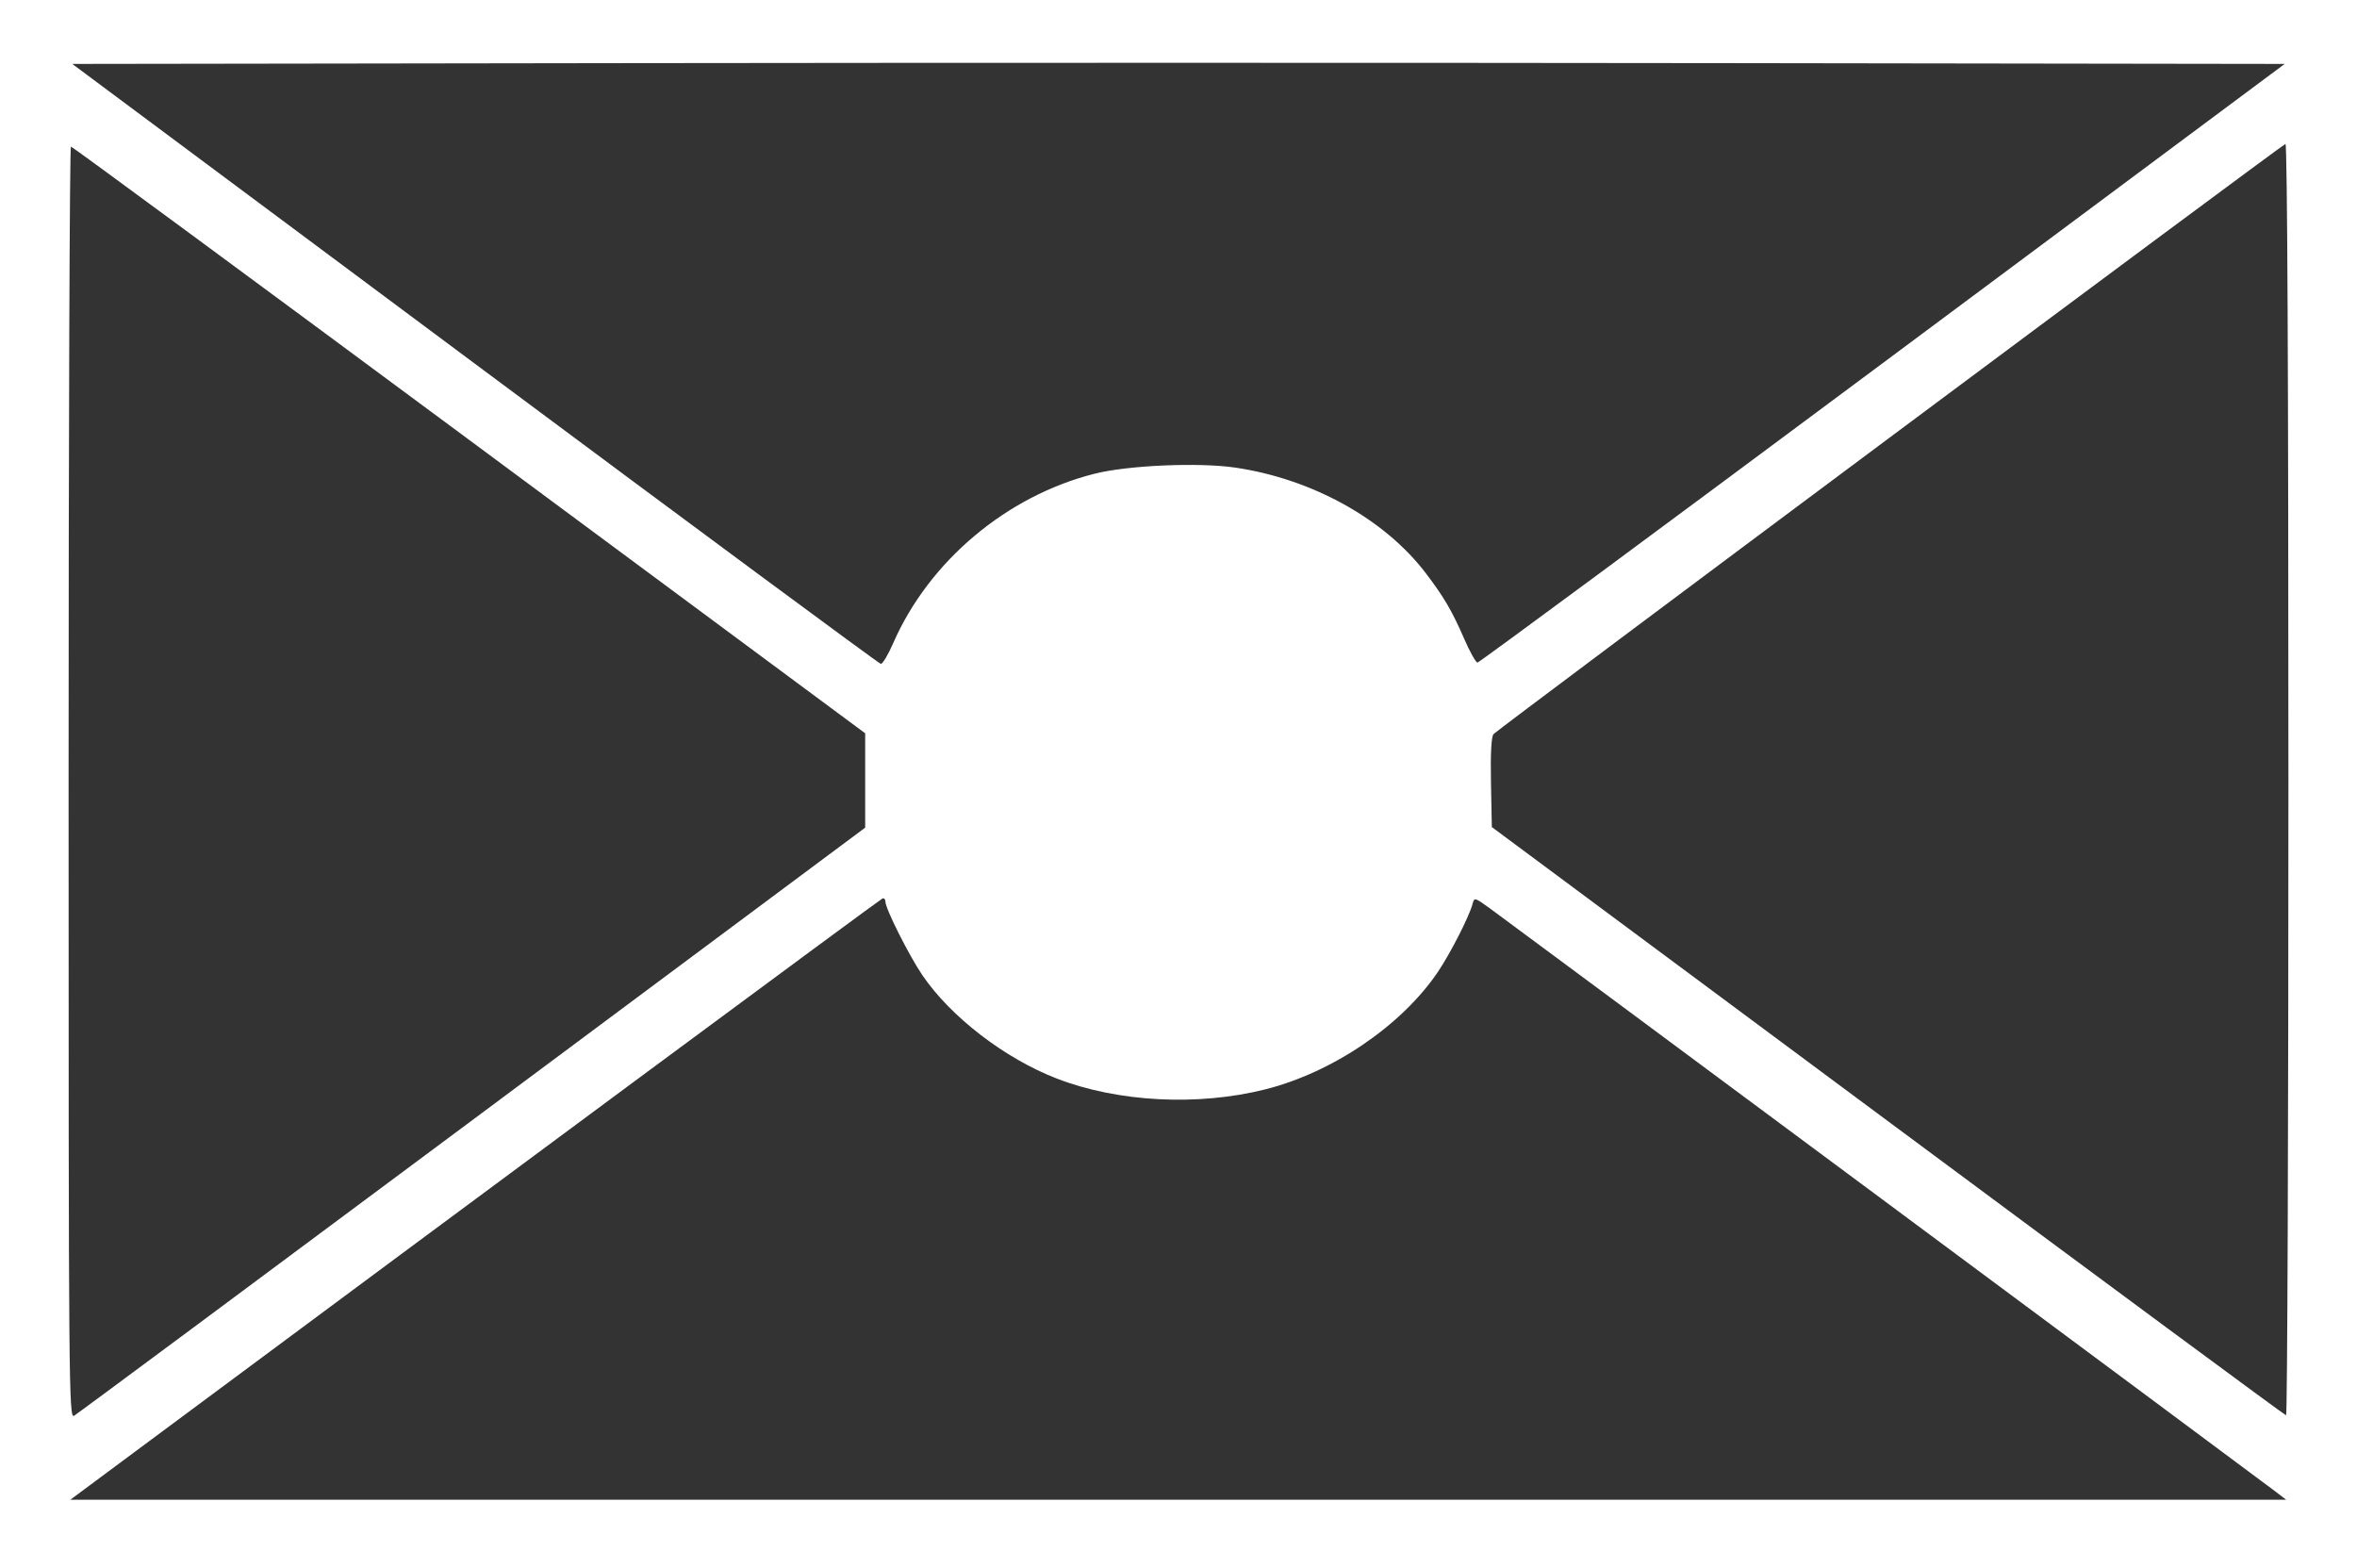
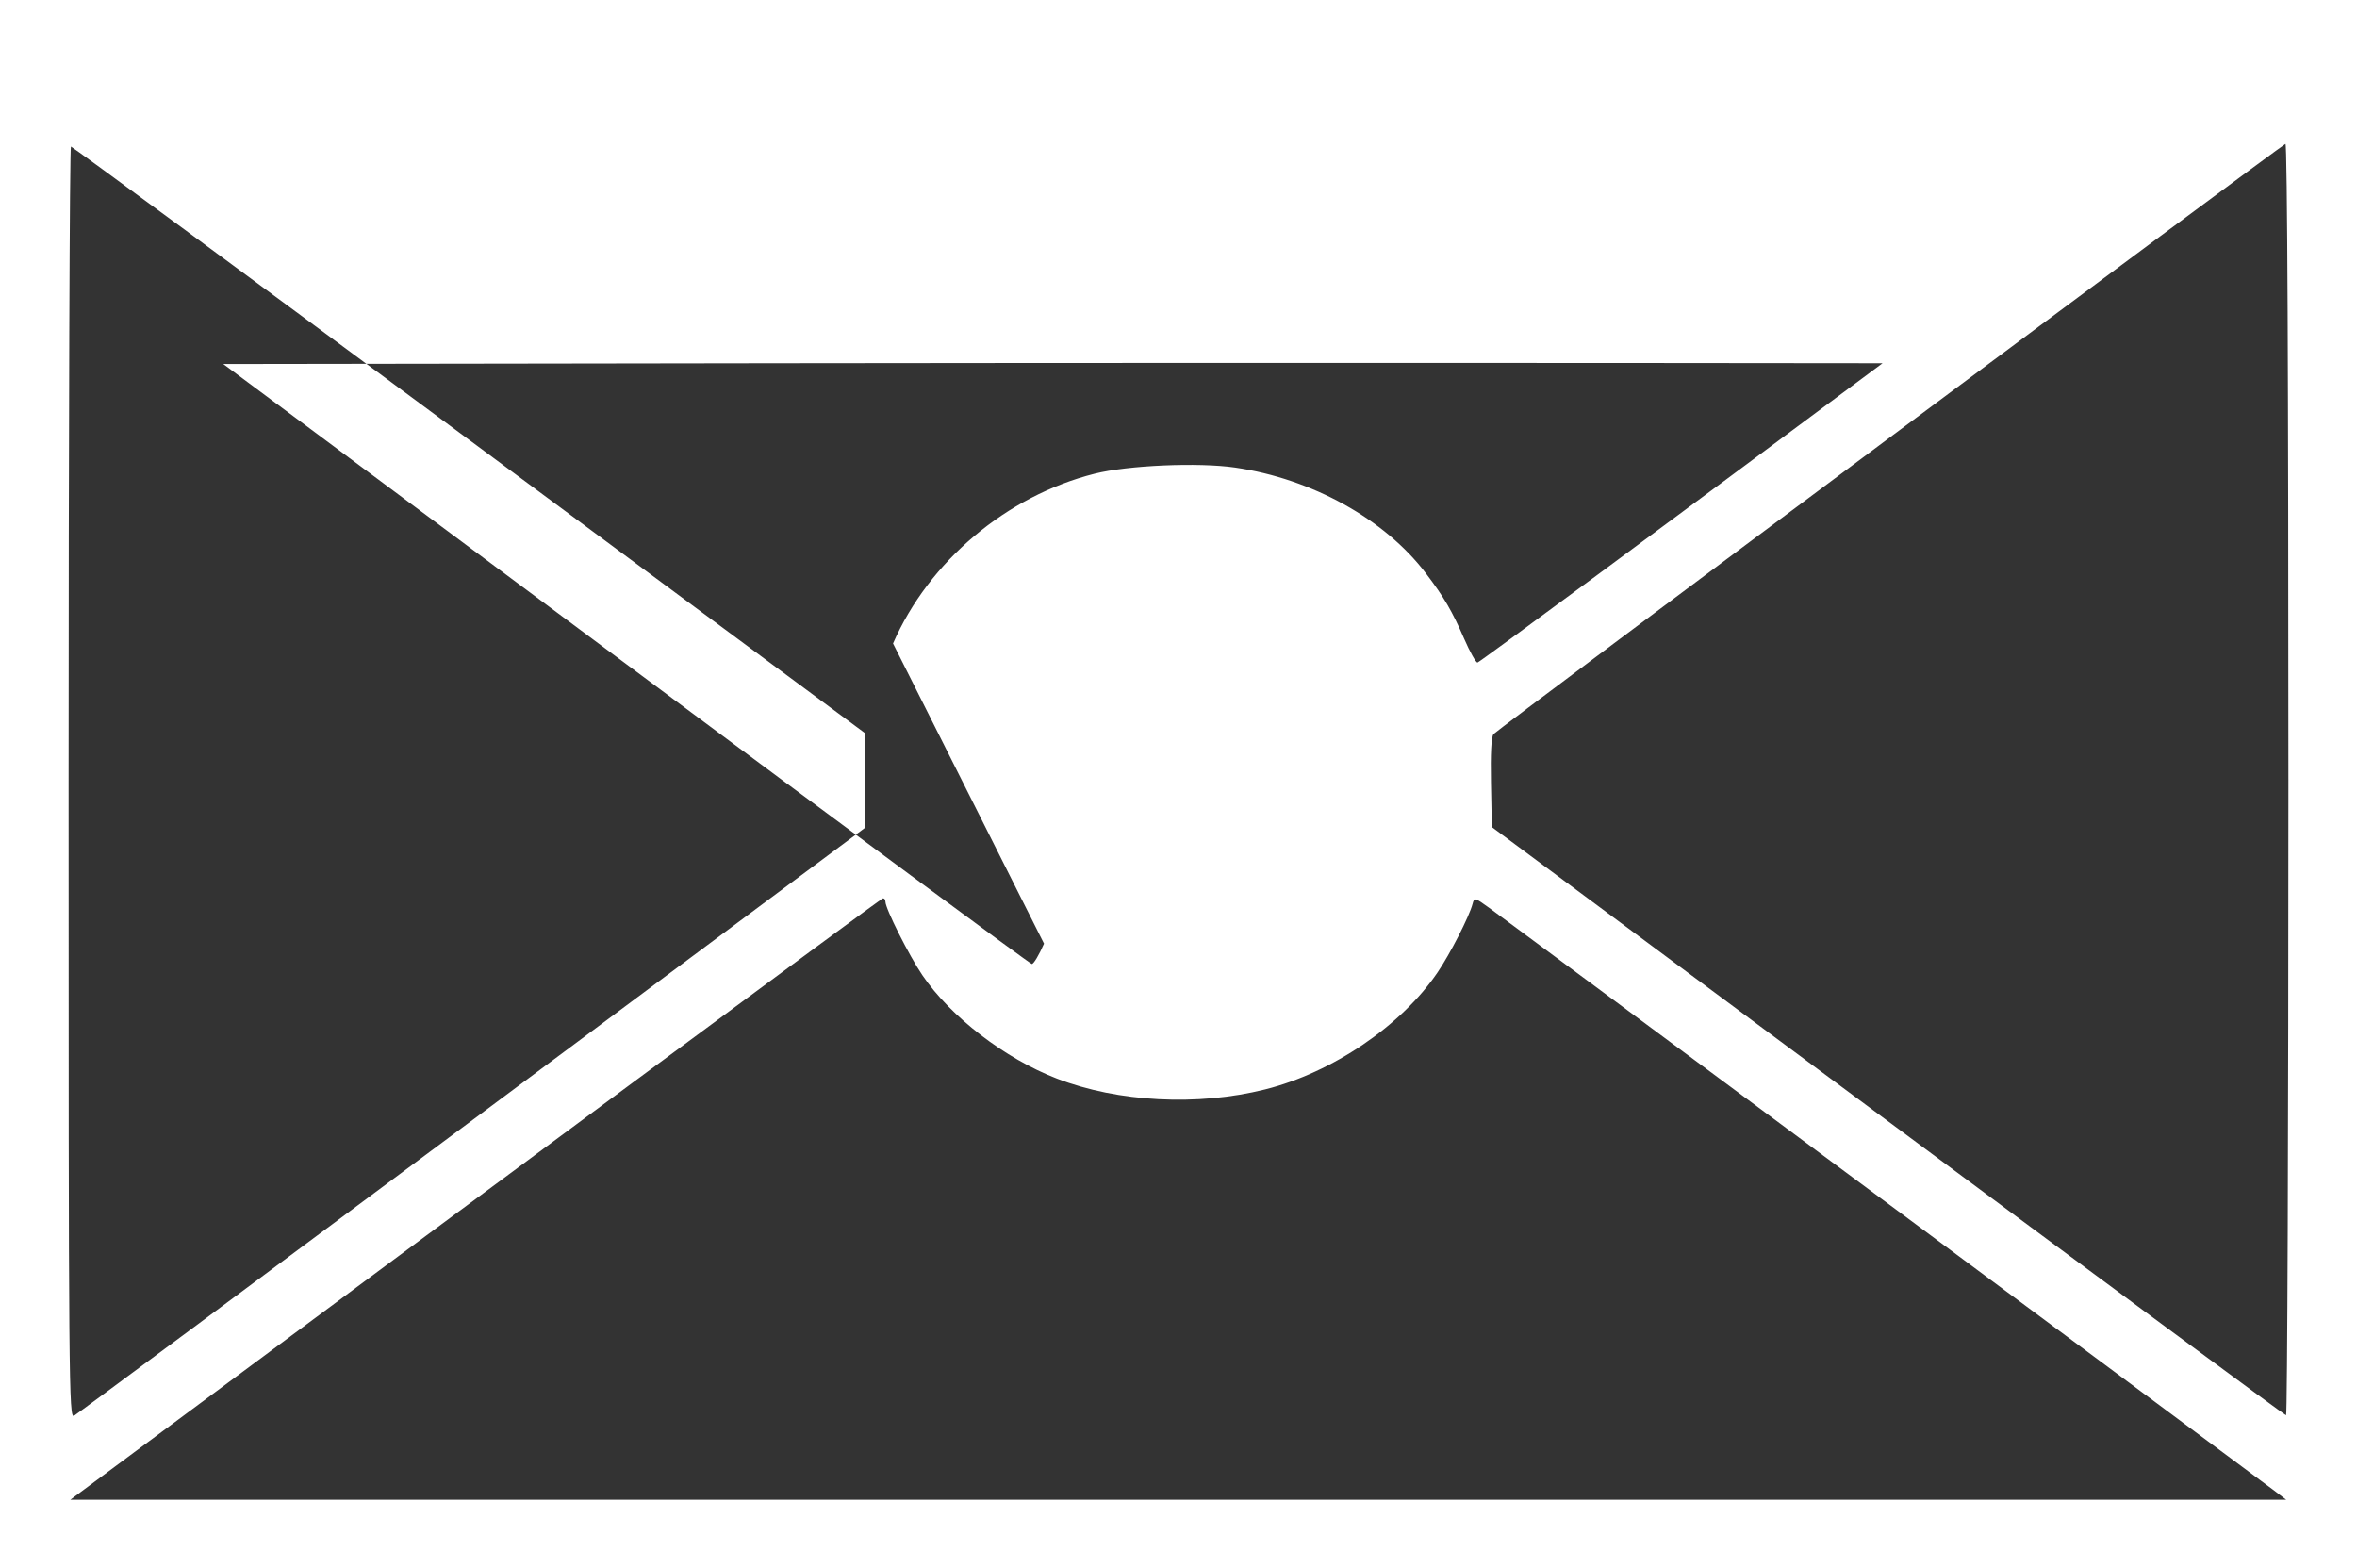
<svg xmlns="http://www.w3.org/2000/svg" xmlns:ns1="http://www.inkscape.org/namespaces/inkscape" xmlns:ns2="http://sodipodi.sourceforge.net/DTD/sodipodi-0.dtd" width="215.326" height="143.266" viewBox="0 0 215.326 143.266" id="svg2" version="1.1" ns1:version="0.91 r13725" ns2:docname="email.svg">
  <rect x="0" y="0" width="215.326" height="143.266" fill="#333333" stroke="none" />
  <defs id="defs4" />
  <ns2:namedview id="base" pagecolor="#ffffff" bordercolor="#666666" borderopacity="1.0" ns1:pageopacity="0.0" ns1:pageshadow="2" ns1:zoom="1.4" ns1:cx="-14.535941" ns1:cy="111.01971" ns1:document-units="px" ns1:current-layer="layer1" showgrid="false" units="px" ns1:window-width="1920" ns1:window-height="1017" ns1:window-x="1912" ns1:window-y="-8" ns1:window-maximized="1" />
  <g ns1:label="Ebene 1" ns1:groupmode="layer" id="layer1" transform="translate(0,-909.096)">
-     <path style="fill:#ffffff;fill-opacity:1" d="m 0,980.729 0,-71.633 107.663,0 107.663,0 0,71.633 0,71.633 -107.663,0 -107.663,0 0,-71.633 z m 207.606,64.414 c -1.781,-1.357 -69.896,-51.915 -71.548,-53.107 -1.338,-0.965 -1.373,-0.974 -1.532,-0.366 -0.298,1.14 -2.044,4.557 -3.195,6.251 -3.314,4.88 -9.615,9.155 -15.76,10.693 -6.161,1.542 -13.437,1.164 -19.016,-0.989 -4.751,-1.833 -9.704,-5.64 -12.293,-9.449 -1.217,-1.79 -3.372,-6.075 -3.372,-6.704 0,-0.217 -0.122,-0.352 -0.272,-0.3 -0.219,0.076 -36.575,26.982 -68.346,50.58 l -5.848,4.344 101.217,0 101.217,0 -1.251,-0.953 z m -164.455,-33.723 35.888,-26.719 0,-4.31 0,-4.31 -36.173,-26.798 C 22.971,934.546 6.597,922.486 6.48,922.485 6.362,922.484 6.266,948.634 6.266,980.597 c 0,55.266 0.024,58.1 0.498,57.828 0.274,-0.157 16.648,-12.309 36.386,-27.005 z M 209.06,980.278 c 0,-36.401 -0.101,-58.092 -0.269,-58.033 -0.416,0.147 -71.993,53.484 -72.348,53.912 -0.204,0.246 -0.285,1.791 -0.234,4.434 l 0.079,4.056 36.173,26.857 c 19.895,14.771 36.269,26.867 36.386,26.879 0.117,0.012 0.214,-26.136 0.214,-58.106 z M 81.584,967.879 c 3.269,-7.504 10.371,-13.484 18.419,-15.511 3.049,-0.768 9.486,-1.048 12.834,-0.559 7.027,1.027 13.662,4.704 17.422,9.653 1.666,2.193 2.395,3.439 3.503,5.987 0.519,1.195 1.066,2.172 1.215,2.172 0.149,0 16.802,-12.304 37.007,-27.343 l 36.736,-27.343 -50.529,-0.072 c -27.791,-0.04 -73.267,-0.04 -101.059,0 l -50.53,0.072 36.787,27.39 c 20.233,15.064 36.919,27.401 37.08,27.414 0.161,0.013 0.662,-0.824 1.114,-1.86 z" id="path4147" ns1:connector-curvature="0" />
+     <path style="fill:#ffffff;fill-opacity:1" d="m 0,980.729 0,-71.633 107.663,0 107.663,0 0,71.633 0,71.633 -107.663,0 -107.663,0 0,-71.633 z m 207.606,64.414 c -1.781,-1.357 -69.896,-51.915 -71.548,-53.107 -1.338,-0.965 -1.373,-0.974 -1.532,-0.366 -0.298,1.14 -2.044,4.557 -3.195,6.251 -3.314,4.88 -9.615,9.155 -15.76,10.693 -6.161,1.542 -13.437,1.164 -19.016,-0.989 -4.751,-1.833 -9.704,-5.64 -12.293,-9.449 -1.217,-1.79 -3.372,-6.075 -3.372,-6.704 0,-0.217 -0.122,-0.352 -0.272,-0.3 -0.219,0.076 -36.575,26.982 -68.346,50.58 l -5.848,4.344 101.217,0 101.217,0 -1.251,-0.953 z m -164.455,-33.723 35.888,-26.719 0,-4.31 0,-4.31 -36.173,-26.798 C 22.971,934.546 6.597,922.486 6.48,922.485 6.362,922.484 6.266,948.634 6.266,980.597 c 0,55.266 0.024,58.1 0.498,57.828 0.274,-0.157 16.648,-12.309 36.386,-27.005 z M 209.06,980.278 c 0,-36.401 -0.101,-58.092 -0.269,-58.033 -0.416,0.147 -71.993,53.484 -72.348,53.912 -0.204,0.246 -0.285,1.791 -0.234,4.434 l 0.079,4.056 36.173,26.857 c 19.895,14.771 36.269,26.867 36.386,26.879 0.117,0.012 0.214,-26.136 0.214,-58.106 z M 81.584,967.879 c 3.269,-7.504 10.371,-13.484 18.419,-15.511 3.049,-0.768 9.486,-1.048 12.834,-0.559 7.027,1.027 13.662,4.704 17.422,9.653 1.666,2.193 2.395,3.439 3.503,5.987 0.519,1.195 1.066,2.172 1.215,2.172 0.149,0 16.802,-12.304 37.007,-27.343 c -27.791,-0.04 -73.267,-0.04 -101.059,0 l -50.53,0.072 36.787,27.39 c 20.233,15.064 36.919,27.401 37.08,27.414 0.161,0.013 0.662,-0.824 1.114,-1.86 z" id="path4147" ns1:connector-curvature="0" />
  </g>
</svg>